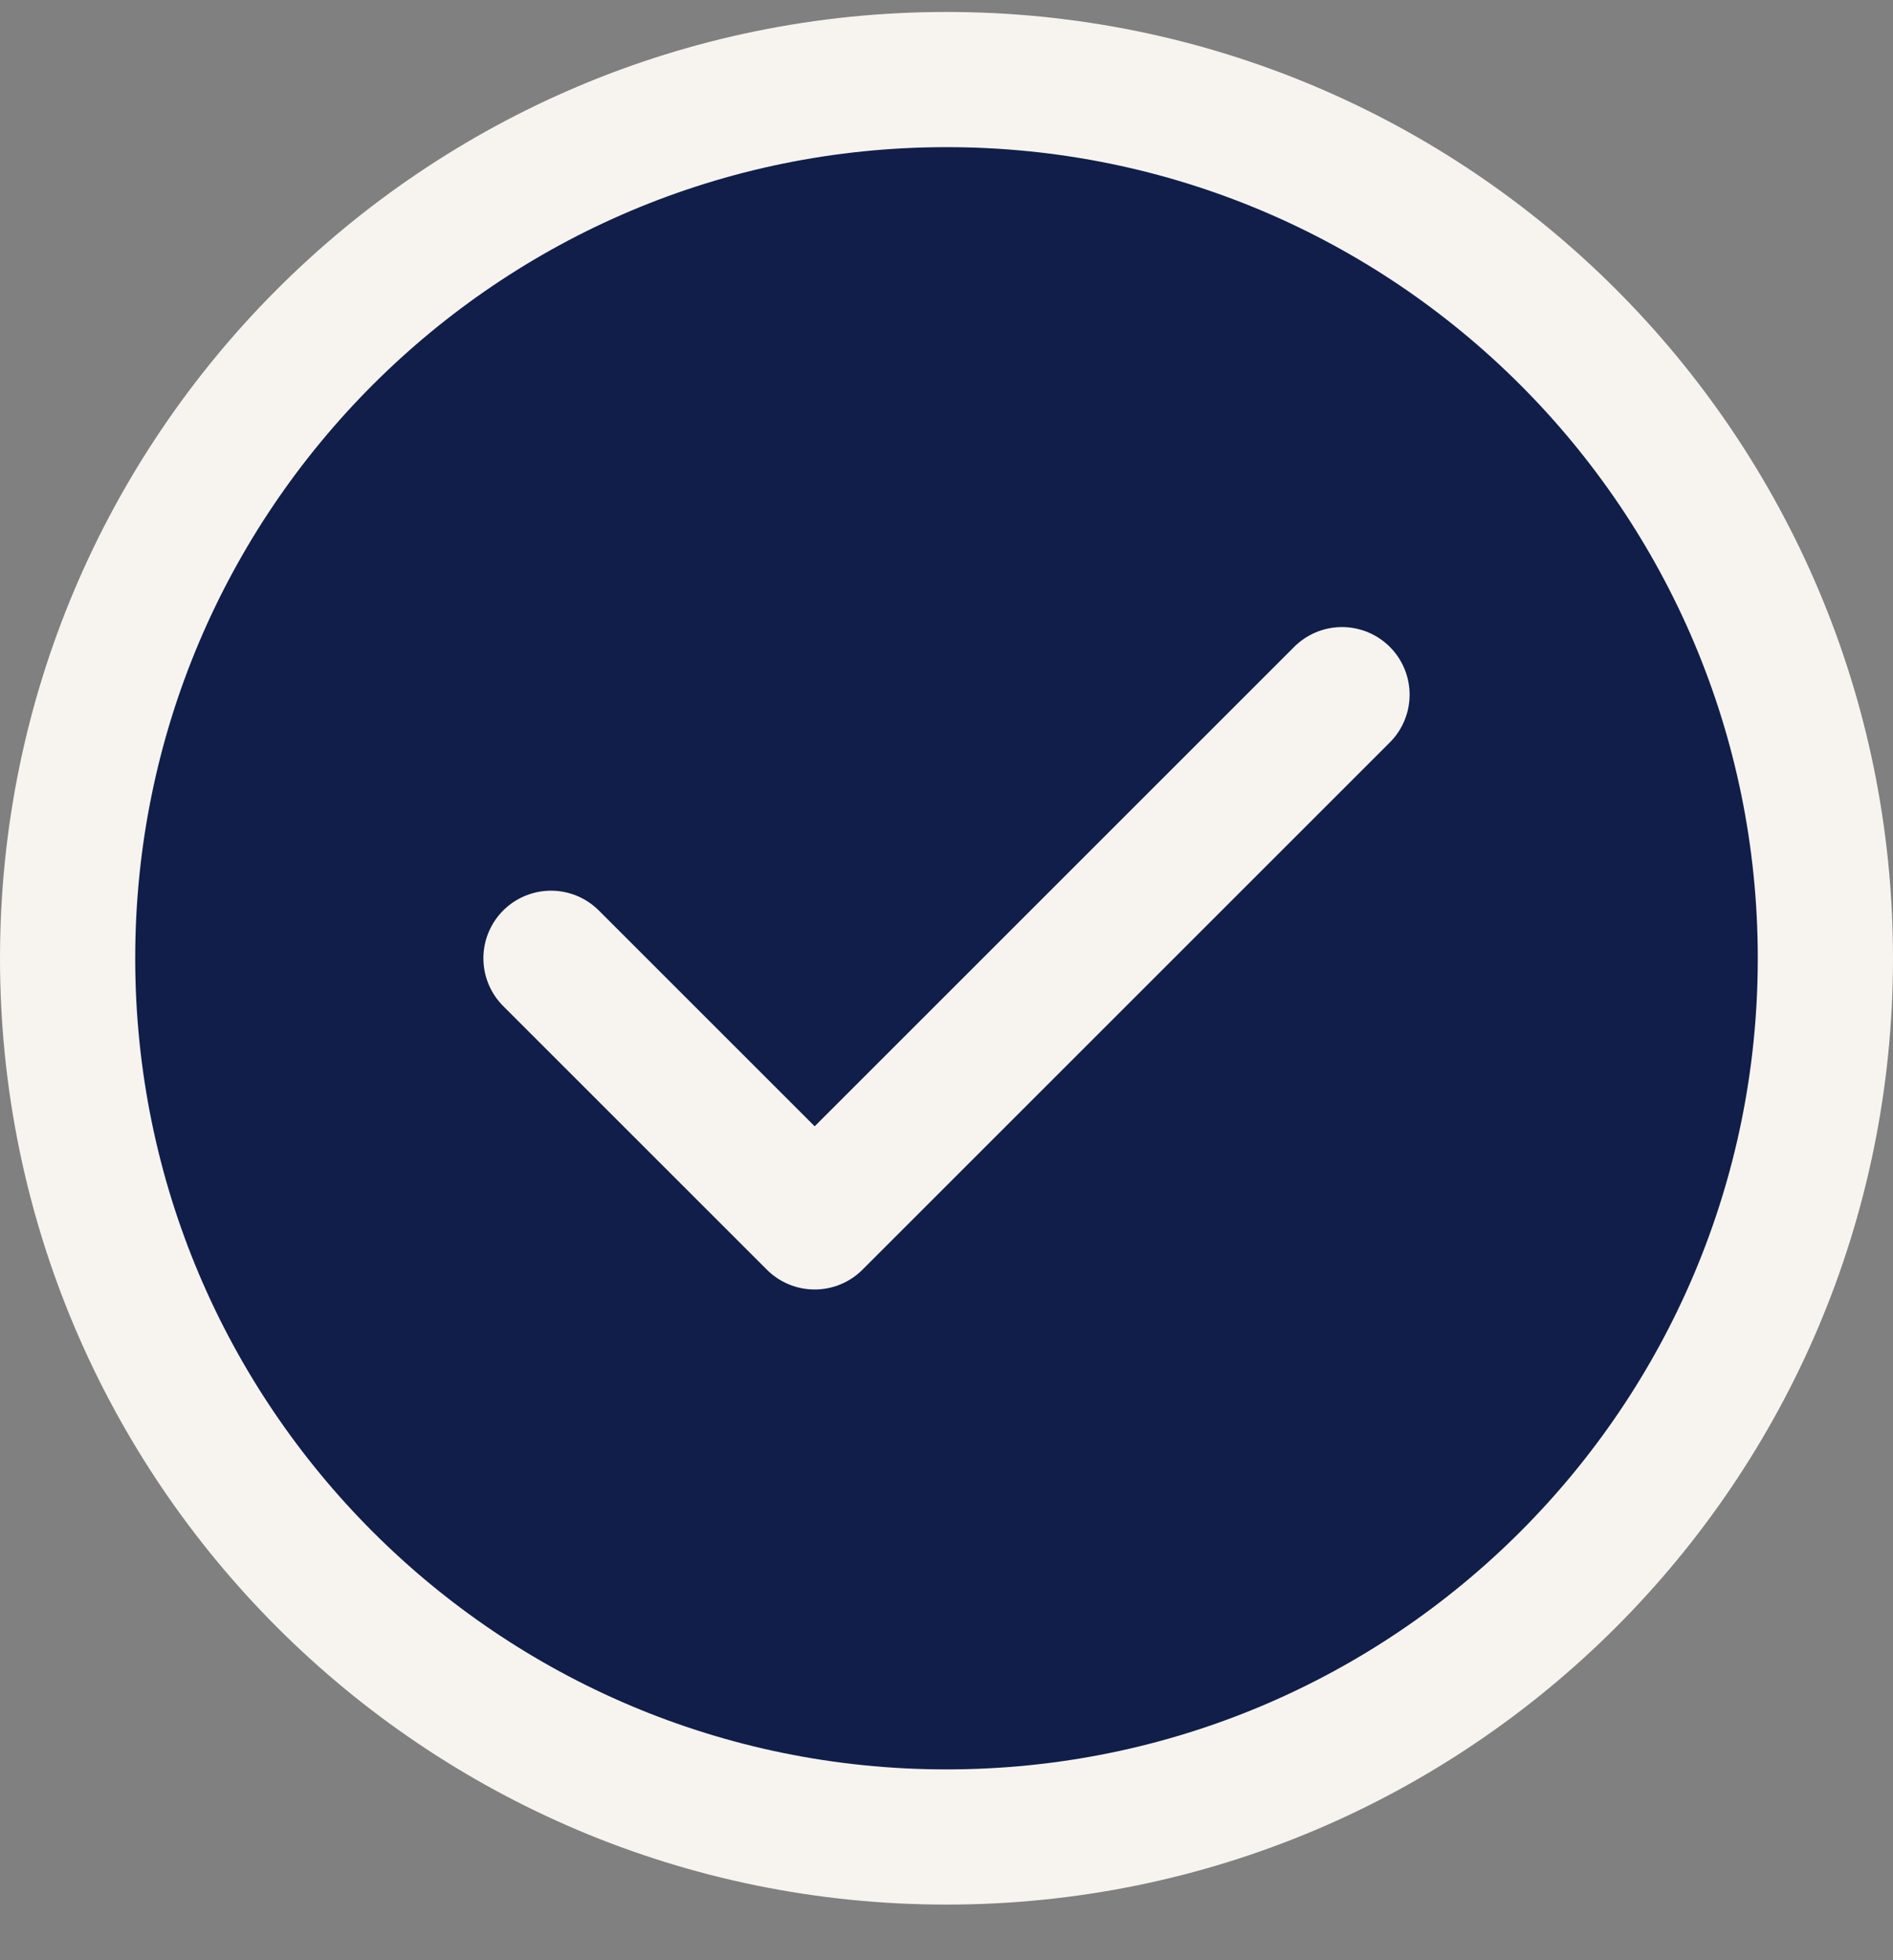
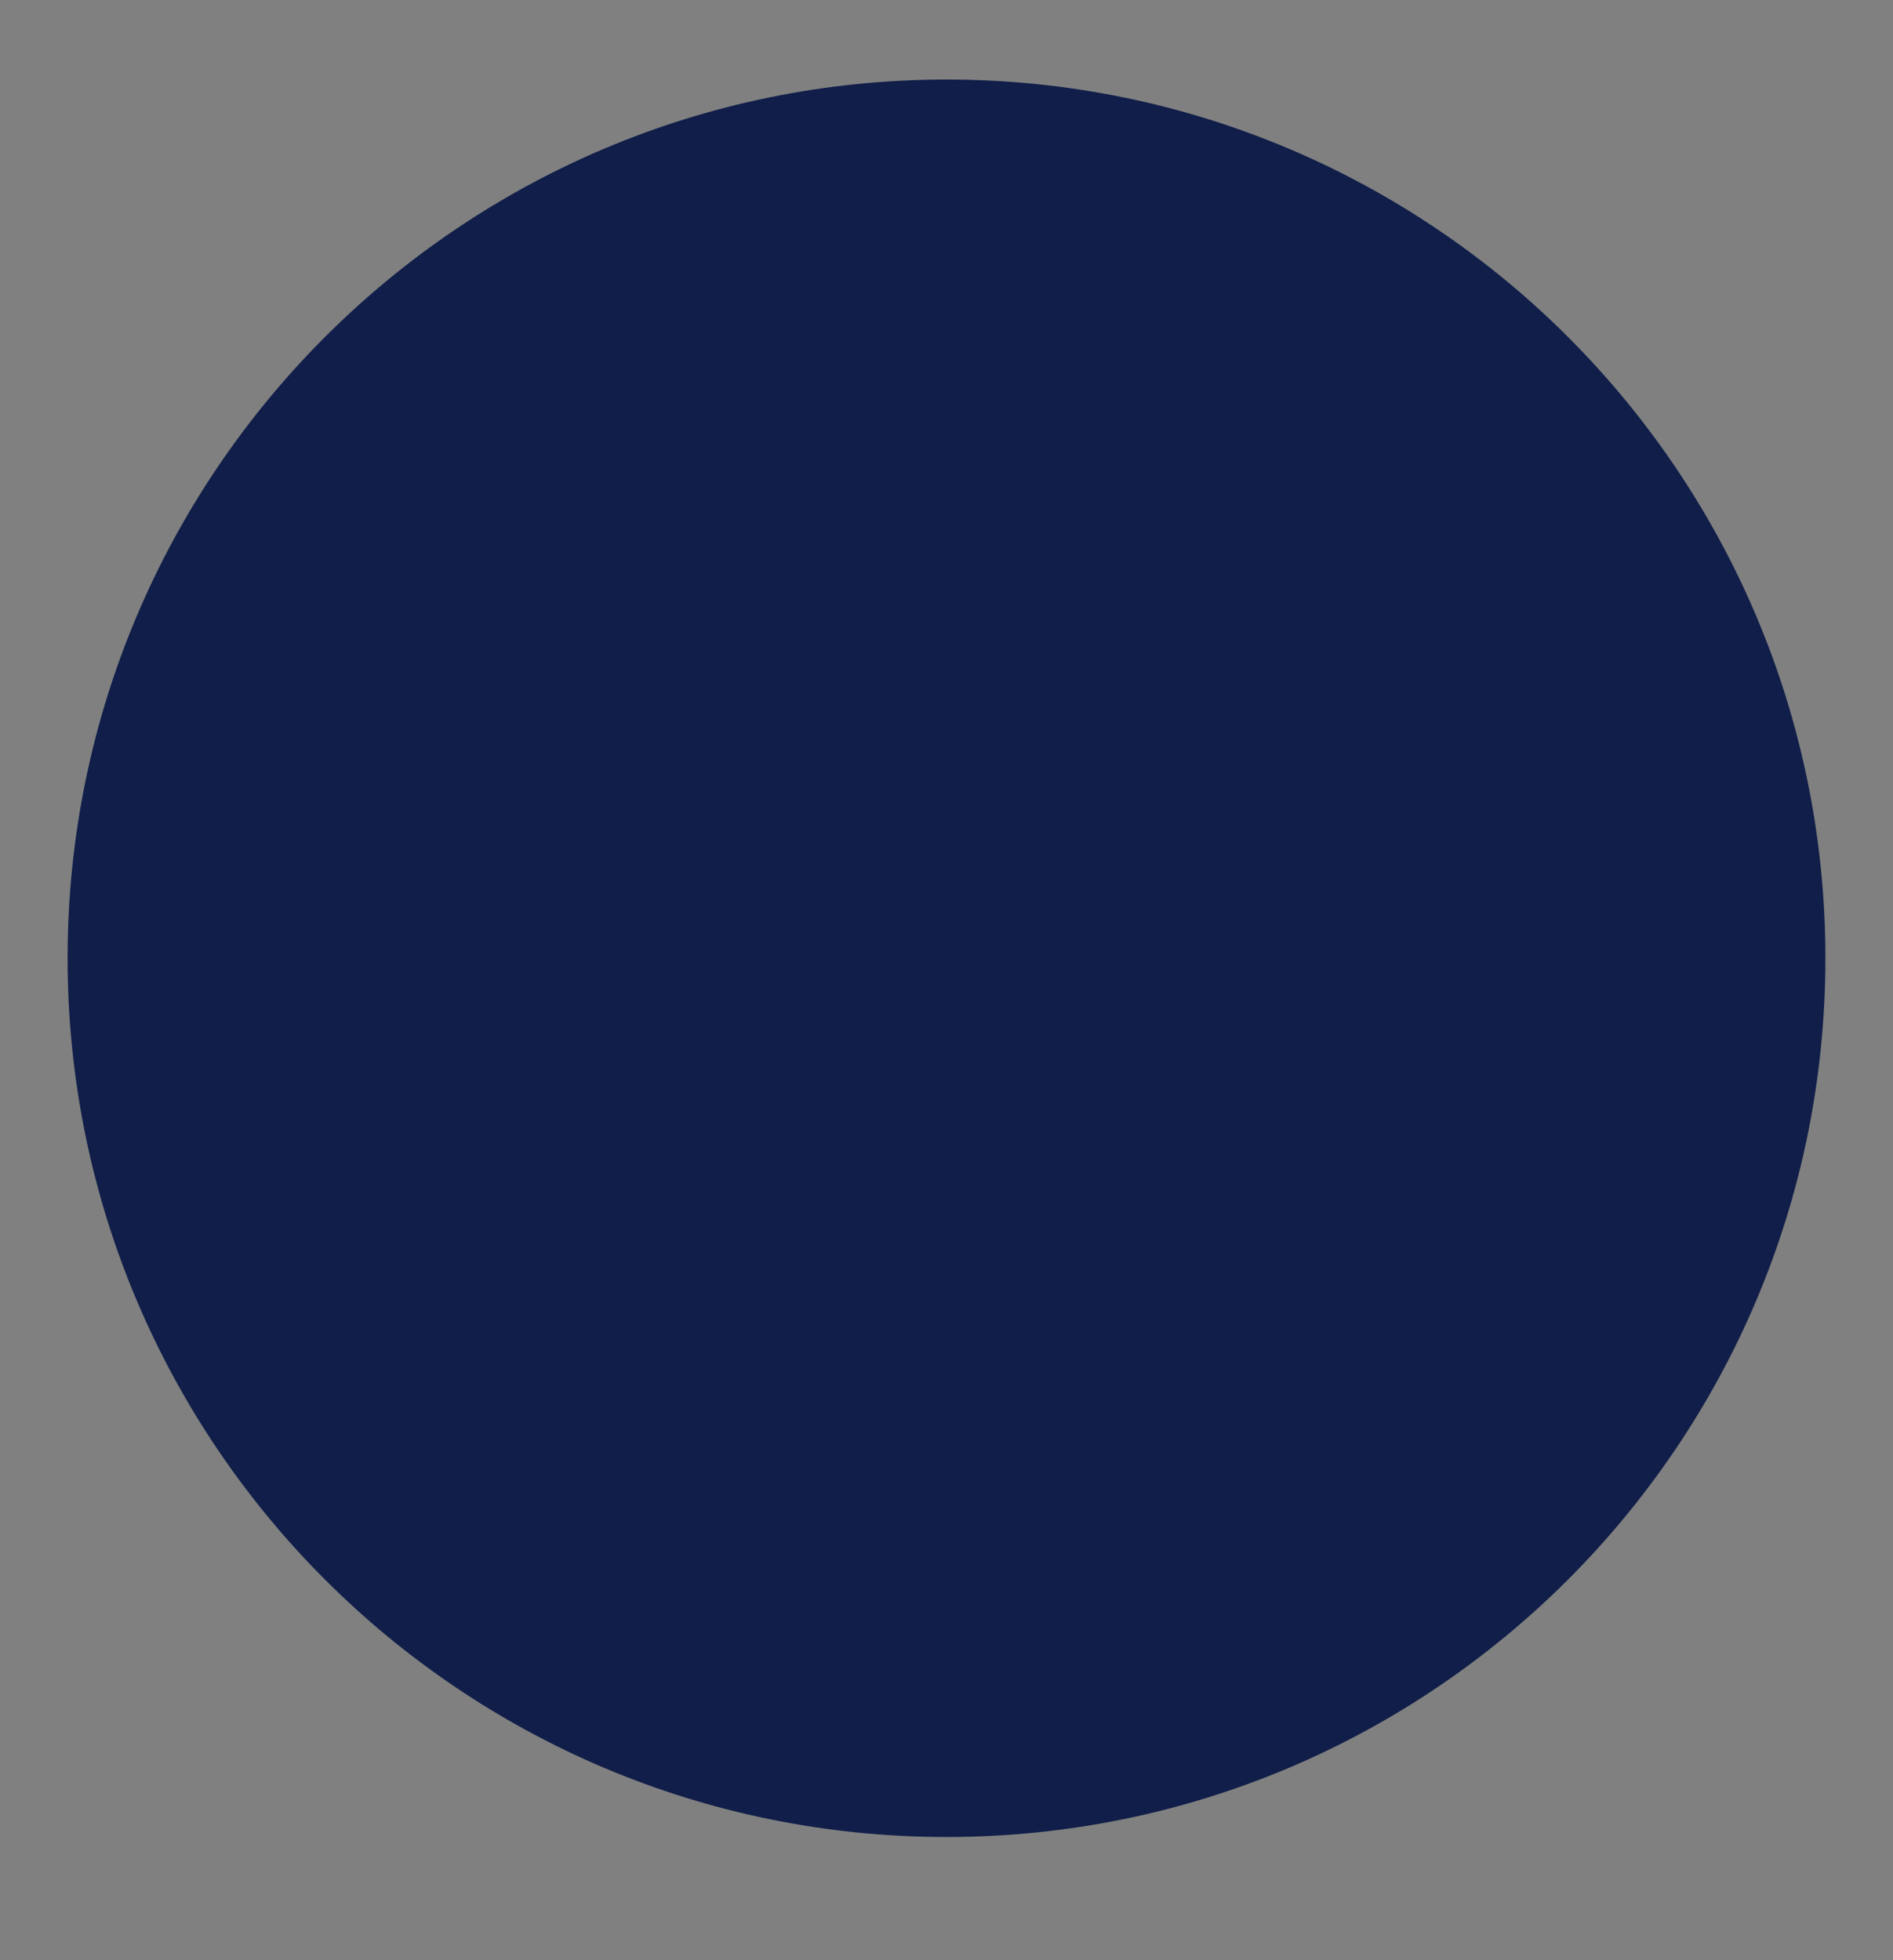
<svg xmlns="http://www.w3.org/2000/svg" width="28" height="29" viewBox="0 0 28 29" fill="none">
  <rect x="0" y="0" width="28" height="29" fill="#808080" stroke="none" />
  <path d="M14 27.177C21.18 27.177 27 21.357 27 14.177C27 6.998 21.18 1.177 14 1.177C6.82 1.177 1 6.998 1 14.177C1 21.357 6.82 27.177 14 27.177Z" fill="#101E49" />
-   <path d="M8.15 14.177L12.05 18.077L19.85 10.277M27 14.177C27 21.357 21.18 27.177 14 27.177C6.82 27.177 1 21.357 1 14.177C1 6.998 6.82 1.177 14 1.177C21.18 1.177 27 6.998 27 14.177Z" stroke="#F7F4F0" stroke-width="2" stroke-linecap="round" stroke-linejoin="round" />
</svg>